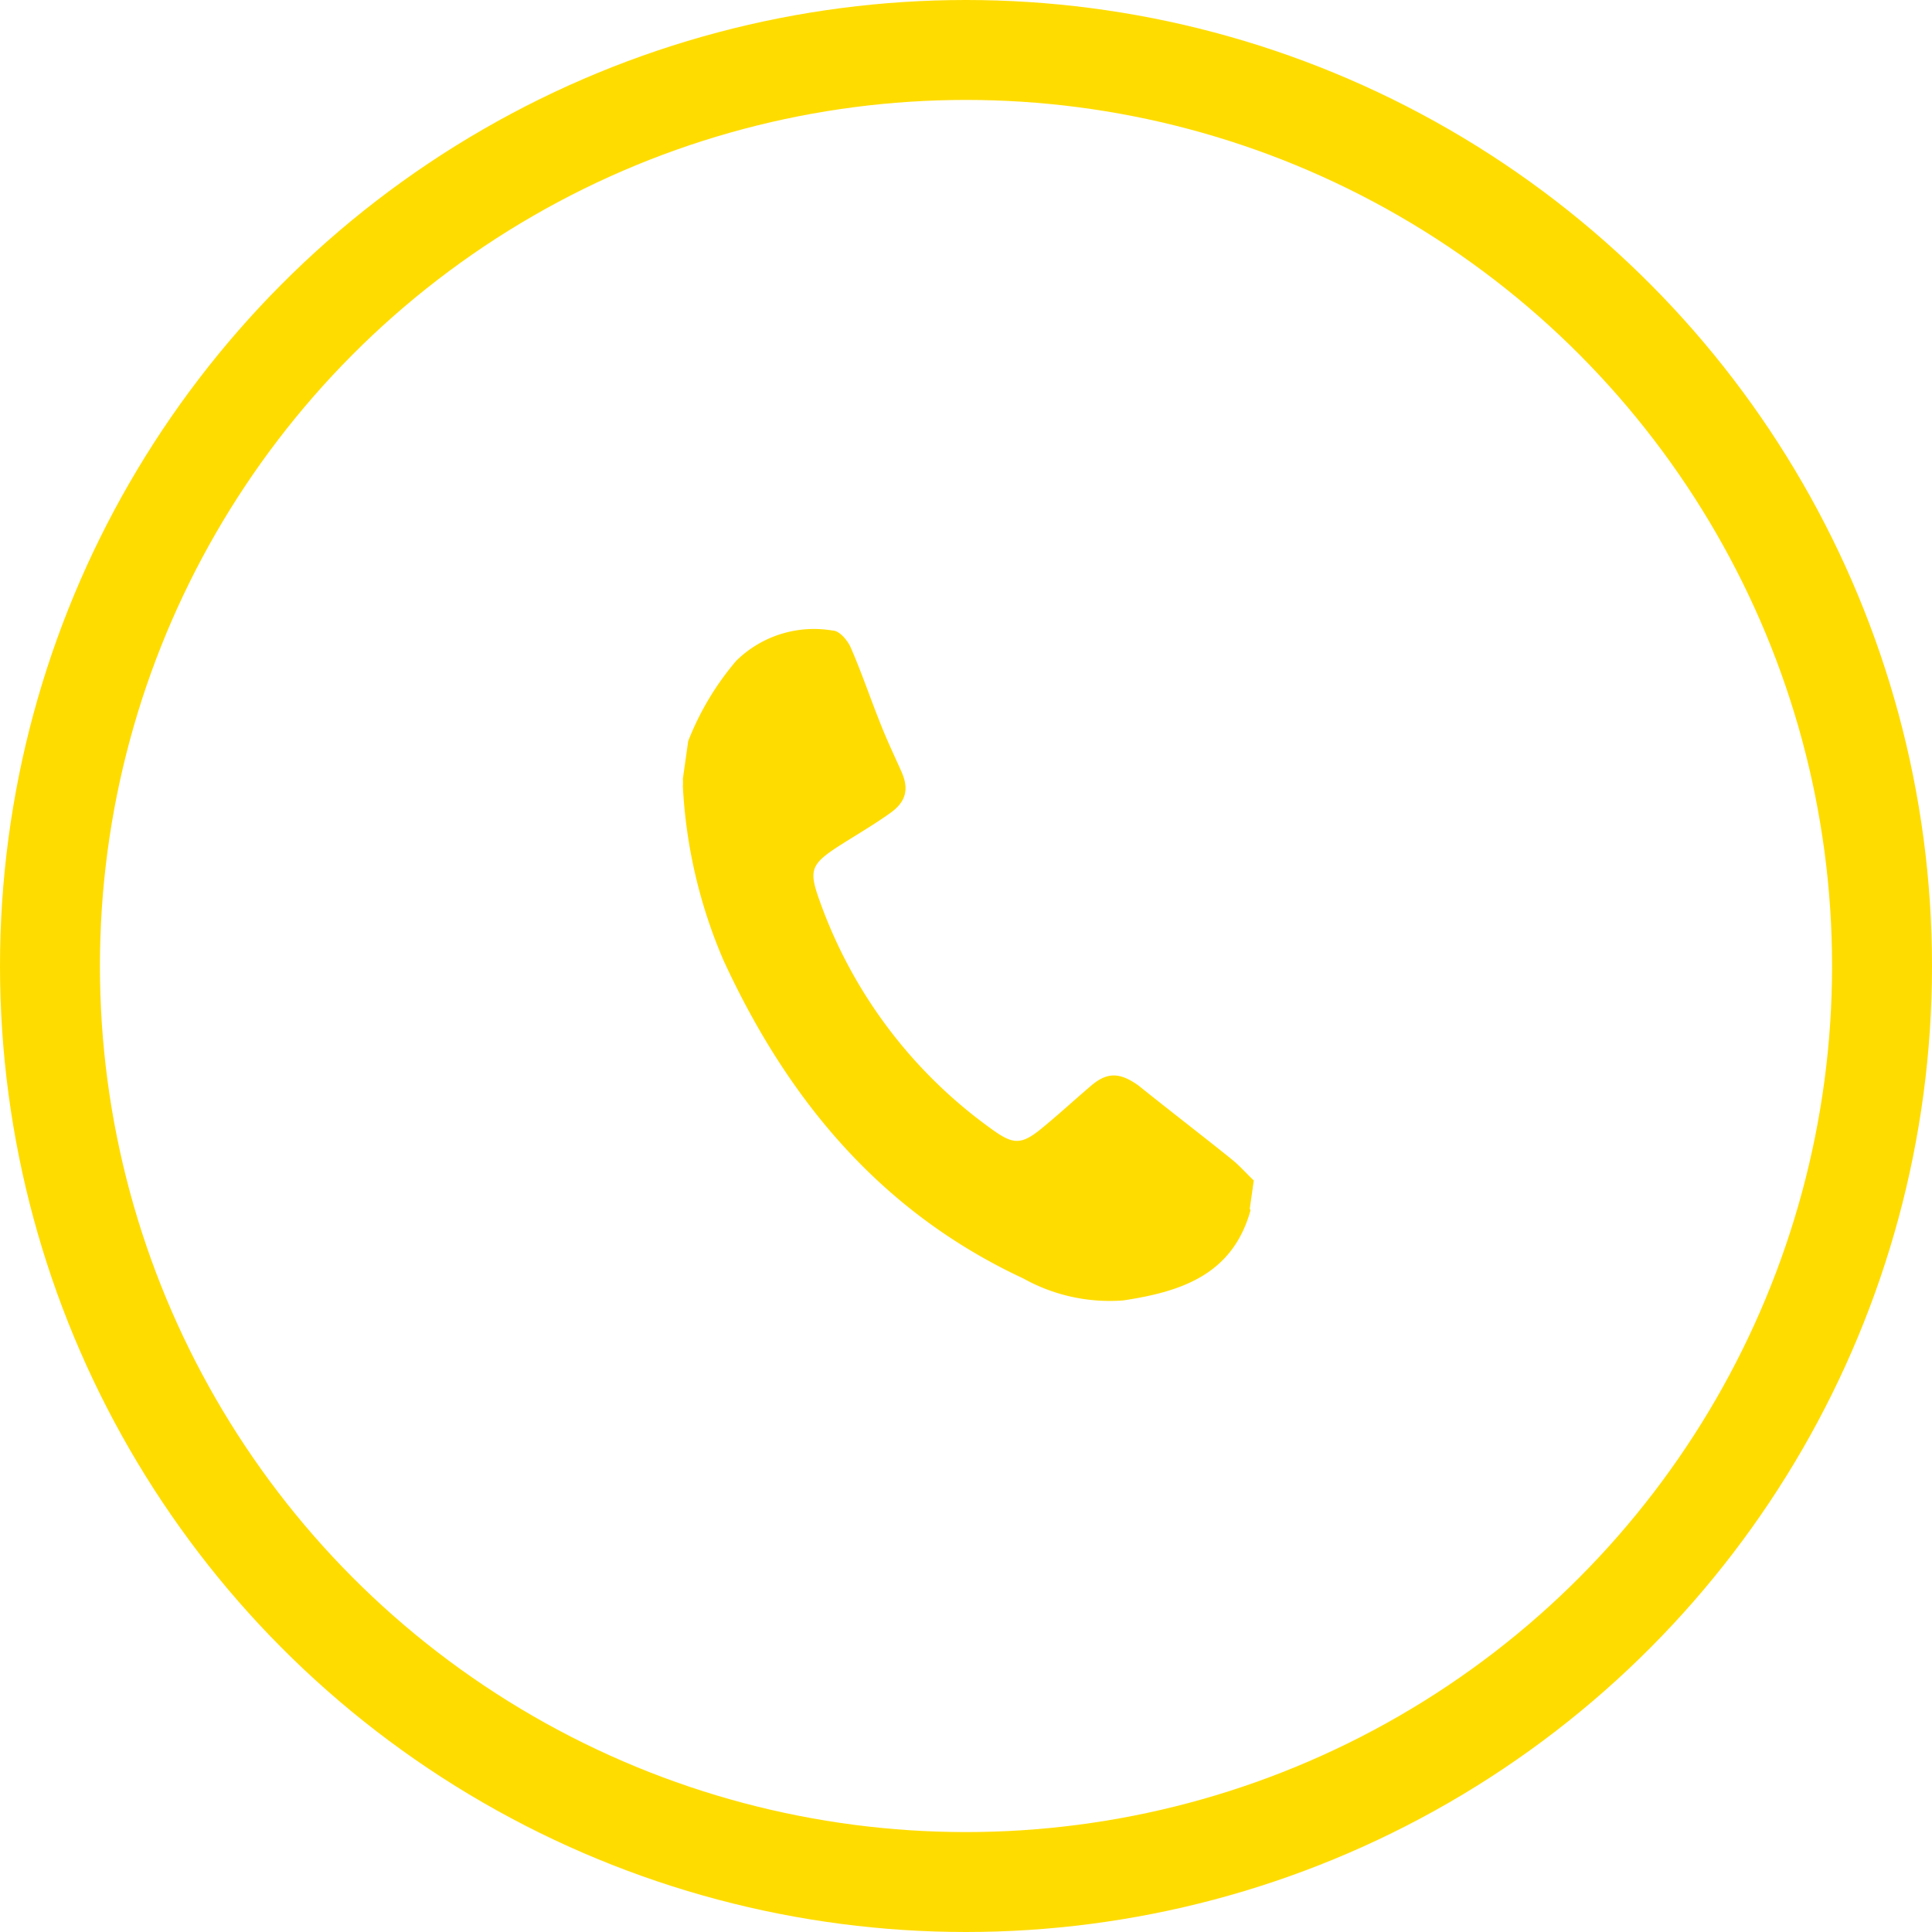
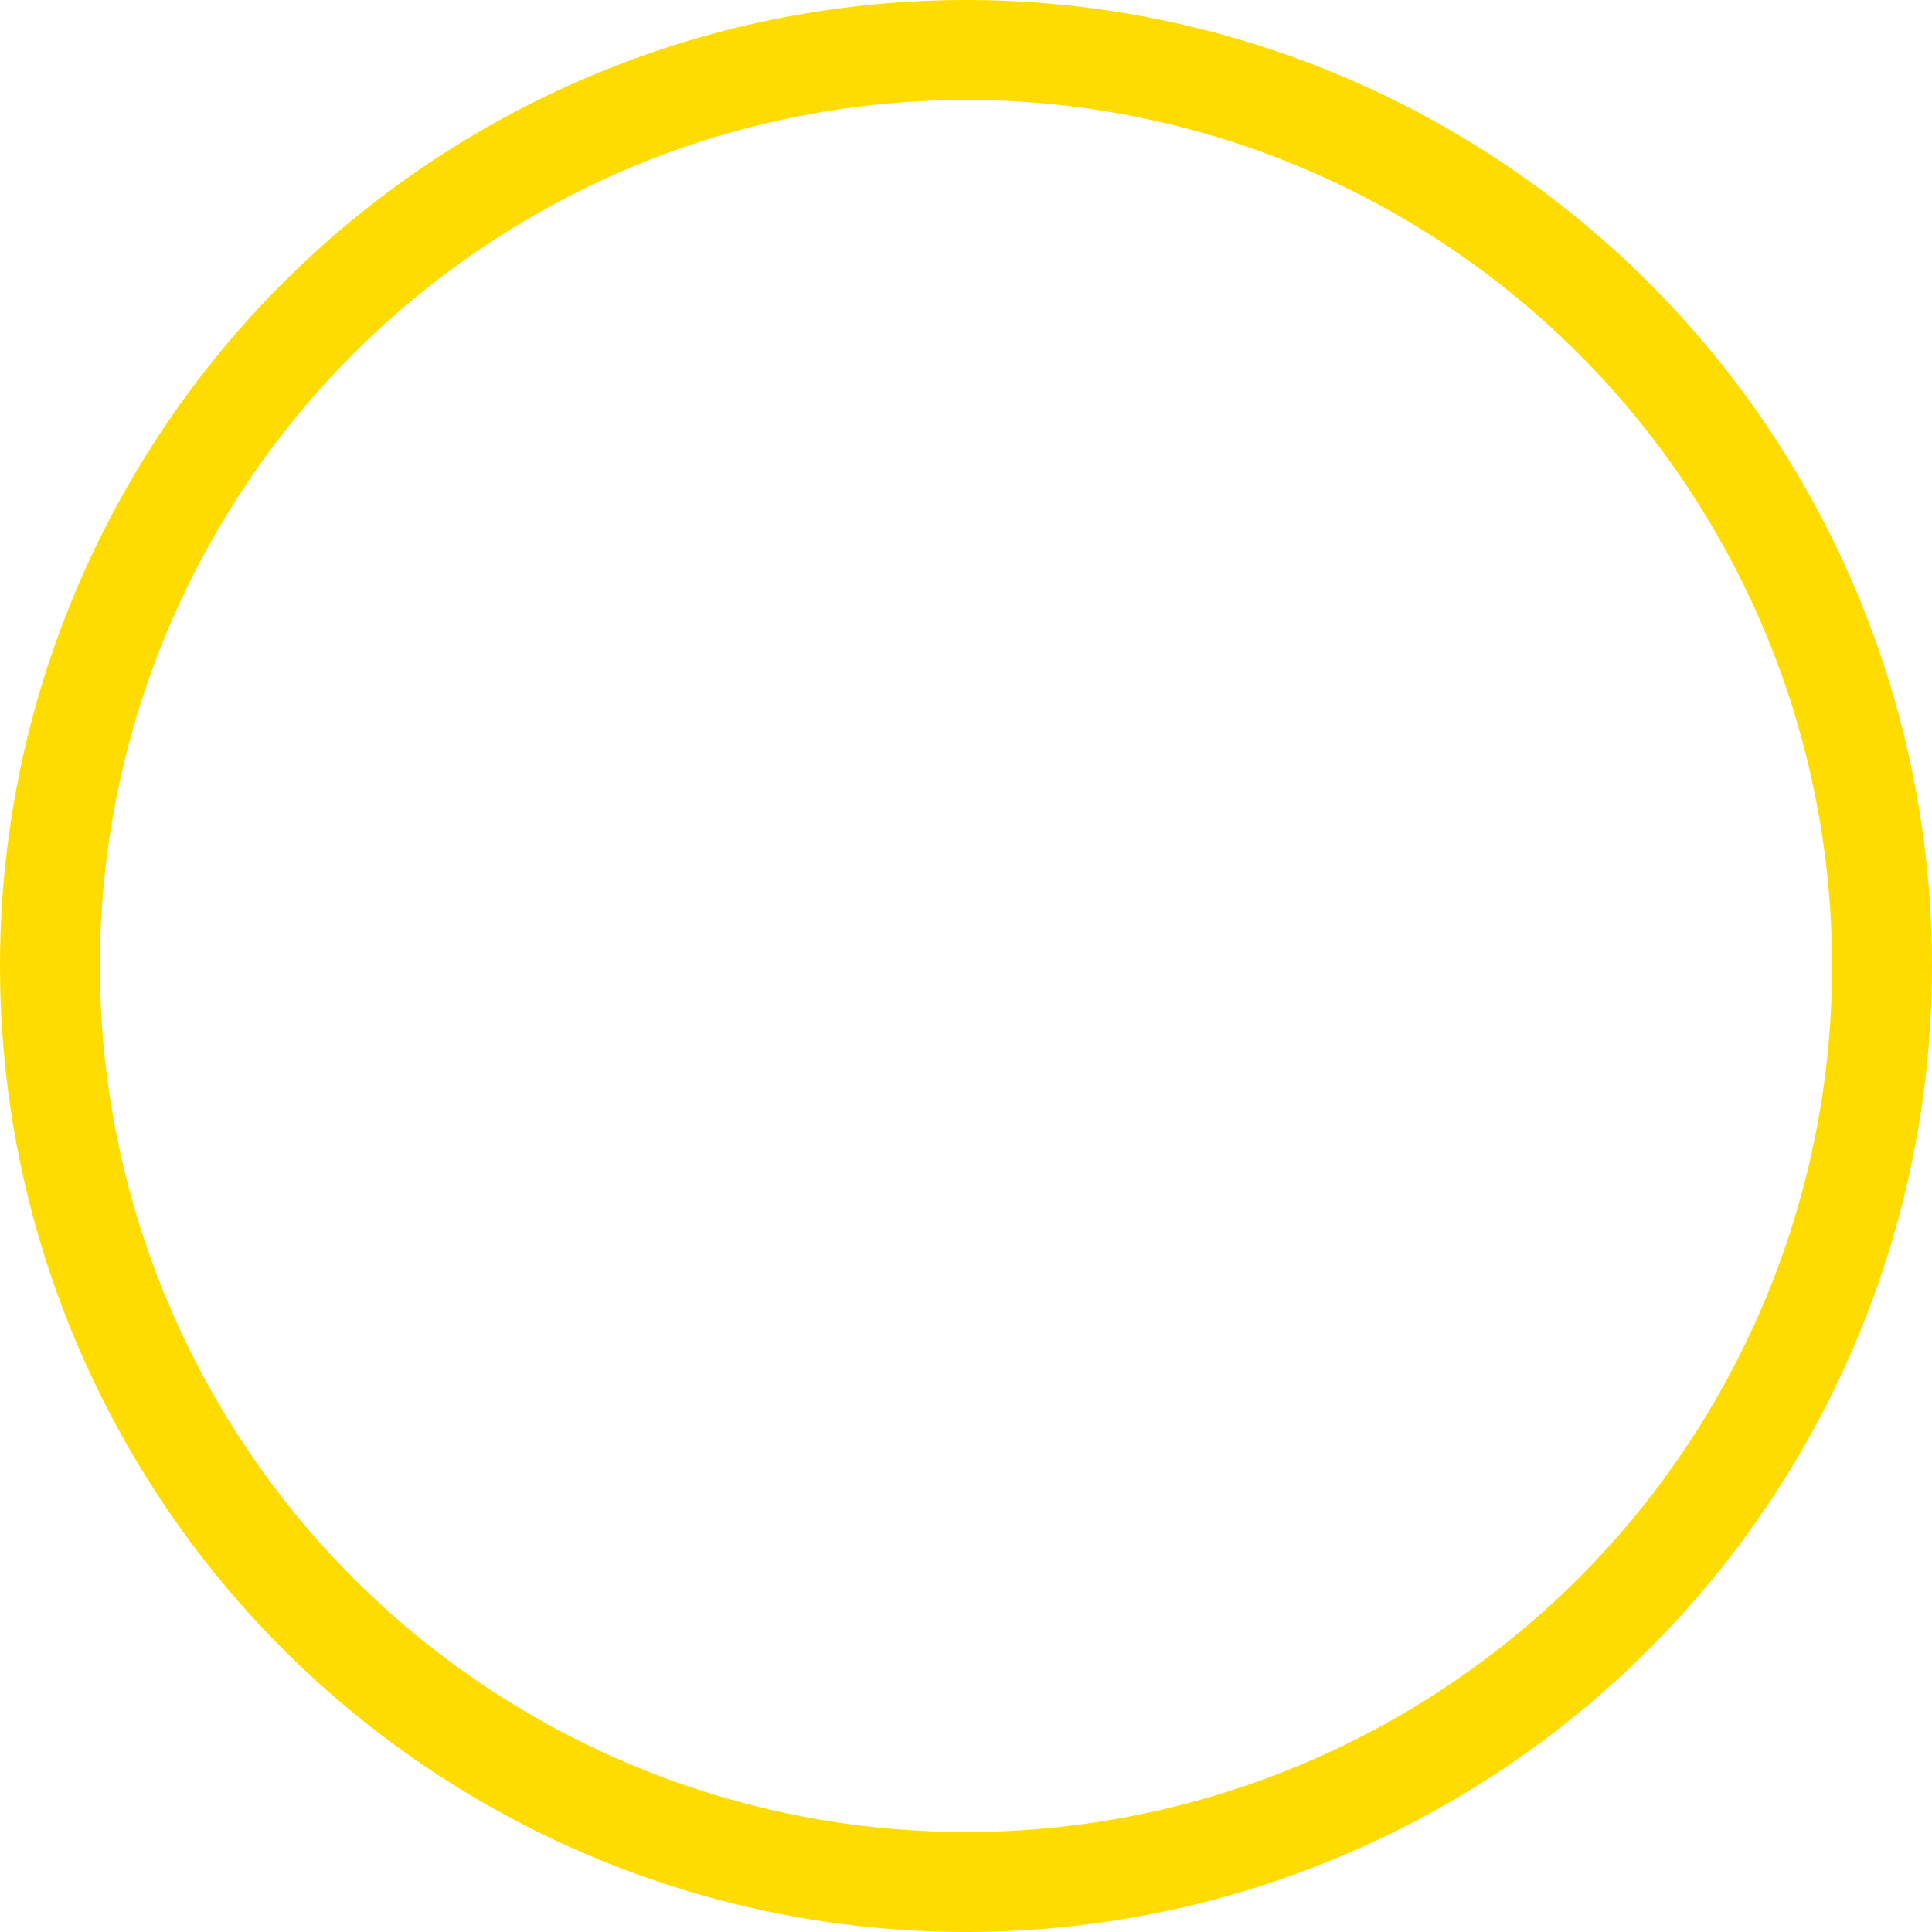
<svg xmlns="http://www.w3.org/2000/svg" id="Ebene_1" data-name="Ebene 1" width="40px" height="40px" viewBox="0 0 58 58">
  <defs>
    <style>.cls-1{fill:#ffdc00;}.cls-2{fill:none;stroke:#ffdc00;stroke-miterlimit:10;stroke-width:3px;}</style>
  </defs>
  <title>button-footer-tel</title>
-   <path class="cls-1" d="M37.54,36.34l0,0c-.54,1.94-2.1,2.44-3.82,2.7a5.33,5.33,0,0,1-3-.66c-4.29-2-7.08-5.38-9-9.55a15.15,15.15,0,0,1-1.22-5.22,2.06,2.06,0,0,0,0-.23l.16-1.13a8.45,8.45,0,0,1,1.44-2.41A3.33,3.33,0,0,1,25,18.93c.2,0,.45.3.54.51.34.78.61,1.59.93,2.38.18.45.39.89.59,1.34s.2.86-.31,1.23-1.09.7-1.63,1.05c-.81.53-.83.73-.5,1.64a14.33,14.33,0,0,0,5.1,6.78c.68.5.92.54,1.57,0,.5-.41,1-.87,1.47-1.27s.85-.41,1.42,0c.92.74,1.86,1.46,2.78,2.2.24.19.45.43.68.65l-.12.84" />
  <circle class="cls-2" cx="29" cy="29" r="27.5" />
</svg>